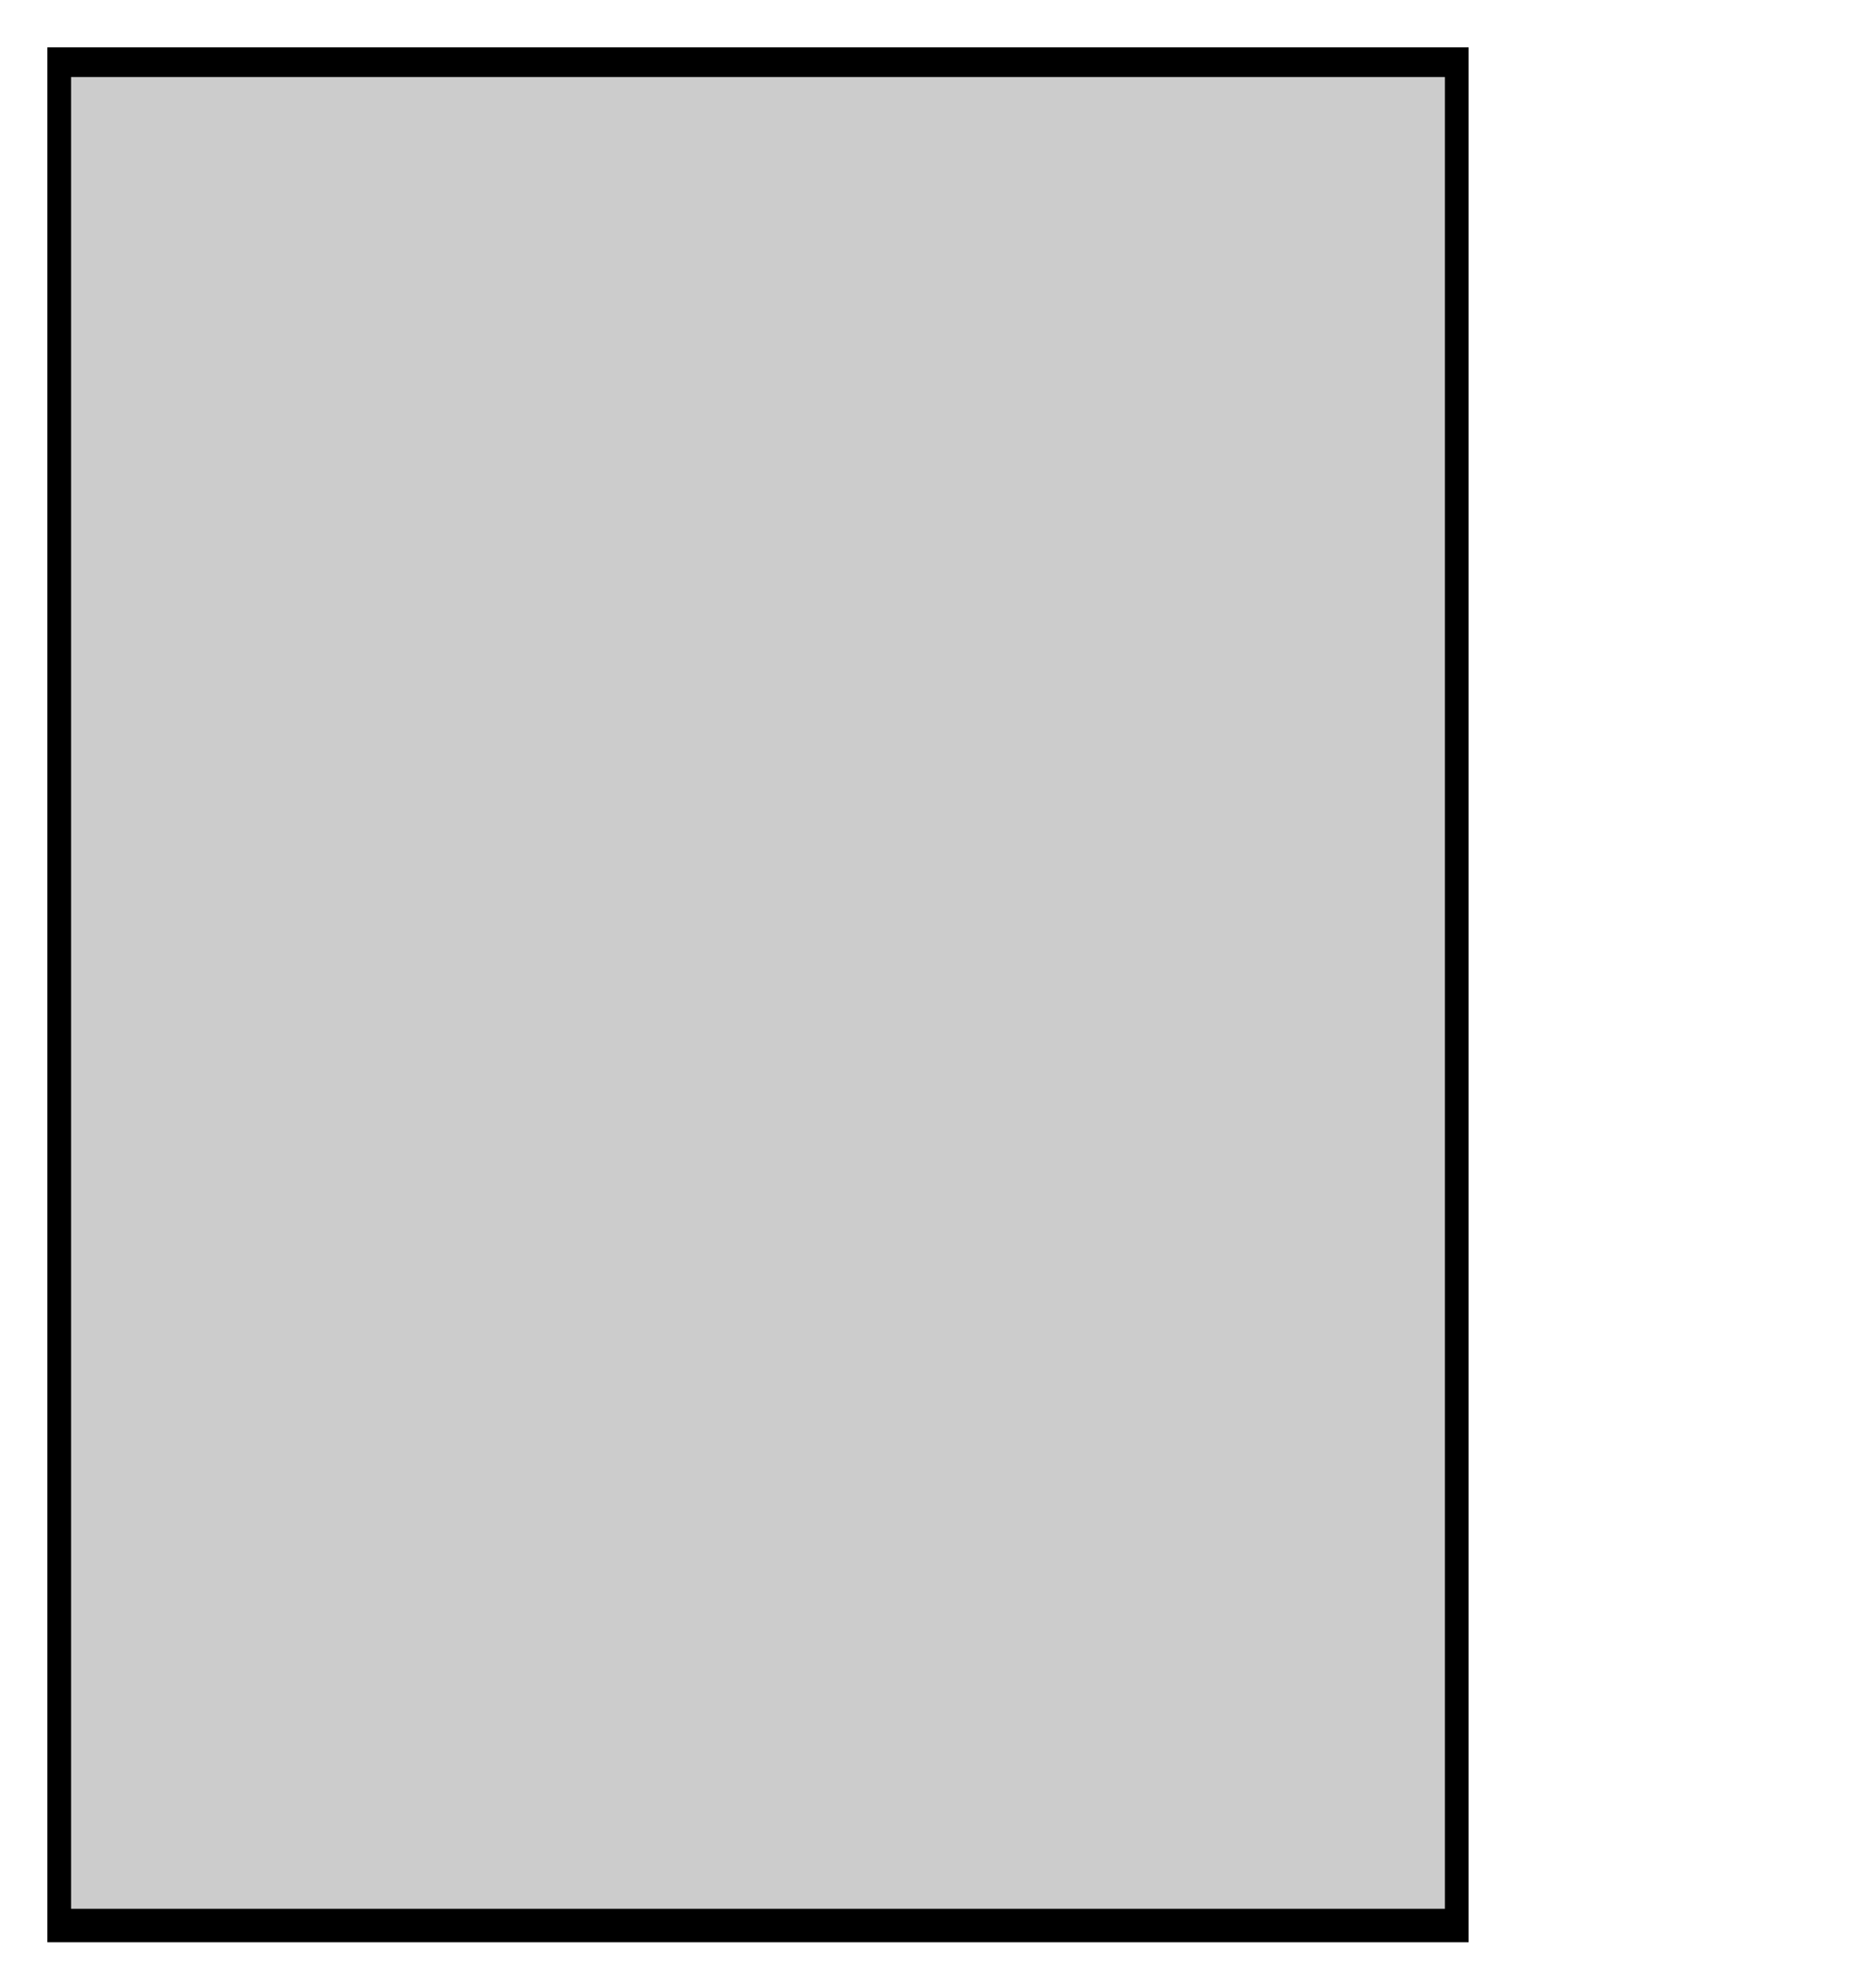
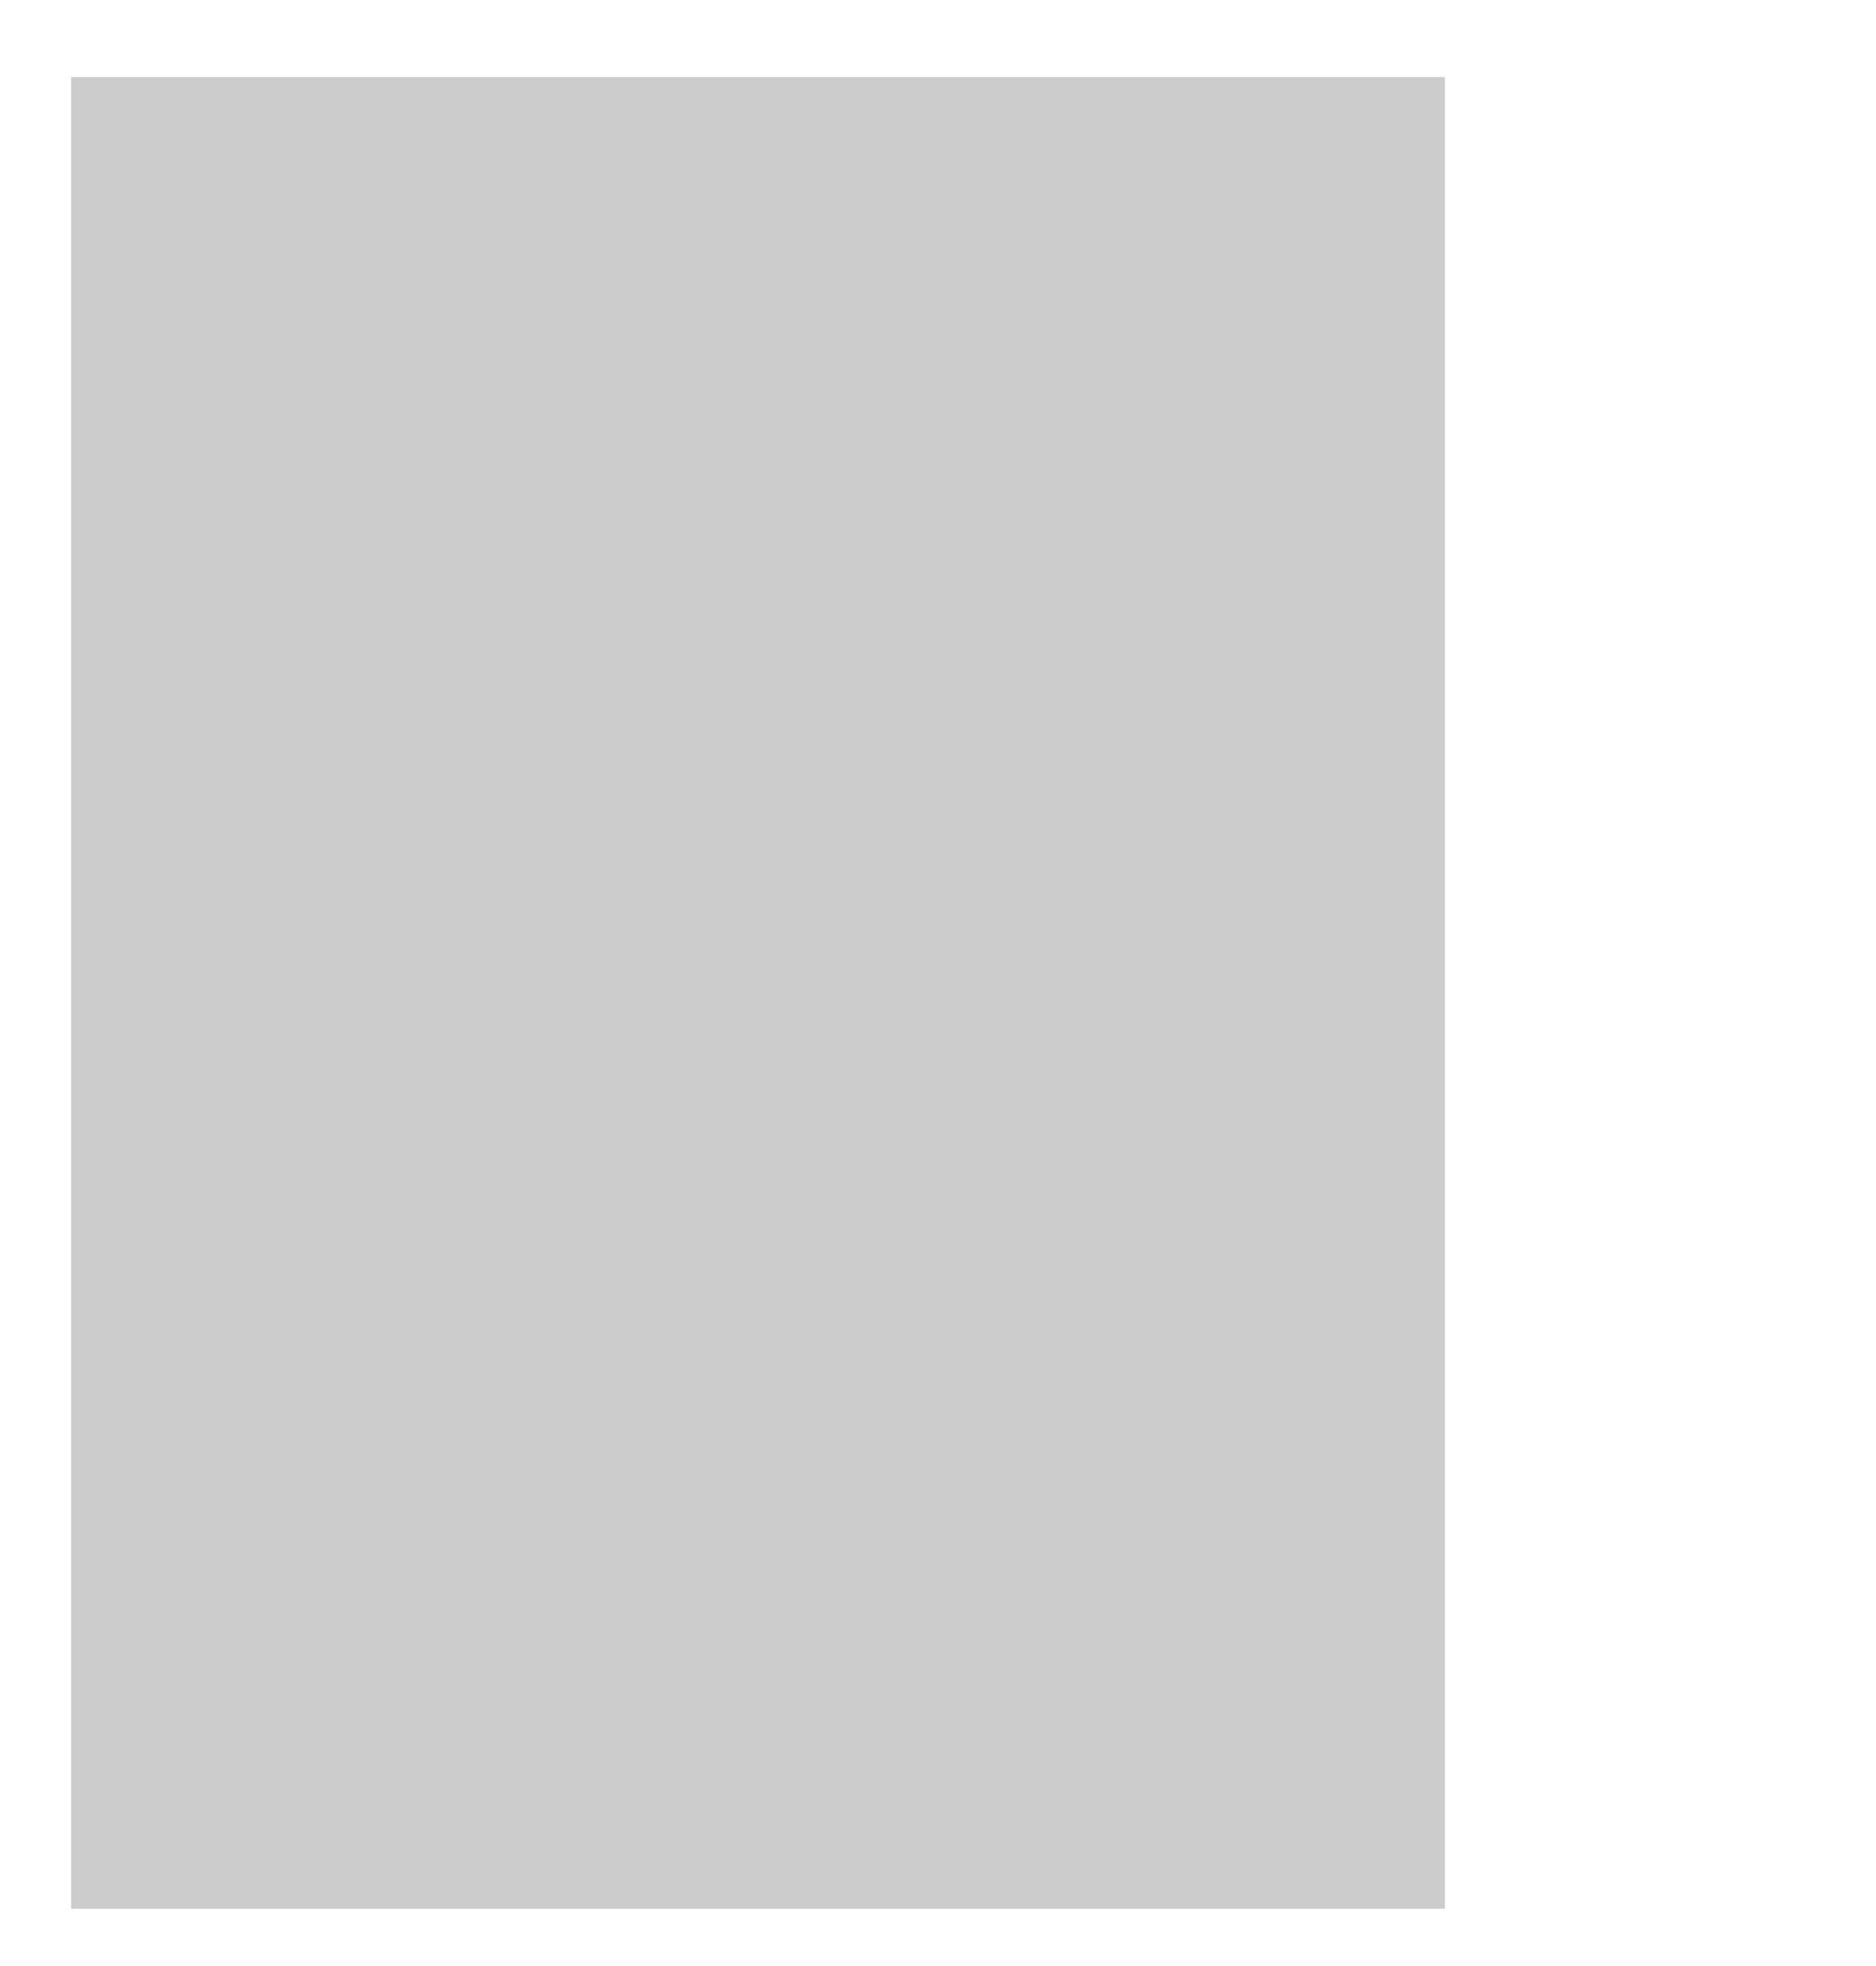
<svg xmlns="http://www.w3.org/2000/svg" version="1.1" x="0px" y="0px" width="594px" height="622.58px" viewBox="0 0 594 622.58" enable-background="new 0 0 594 622.58" xml:space="preserve">
-   <rect x="15" y="15" id="Layer_1" fill="#000000" width="450" height="600" />
  <rect x="22.5" y="24.393" id="Layer_2" fill="#cccccc" width="435" height="580" />
</svg>